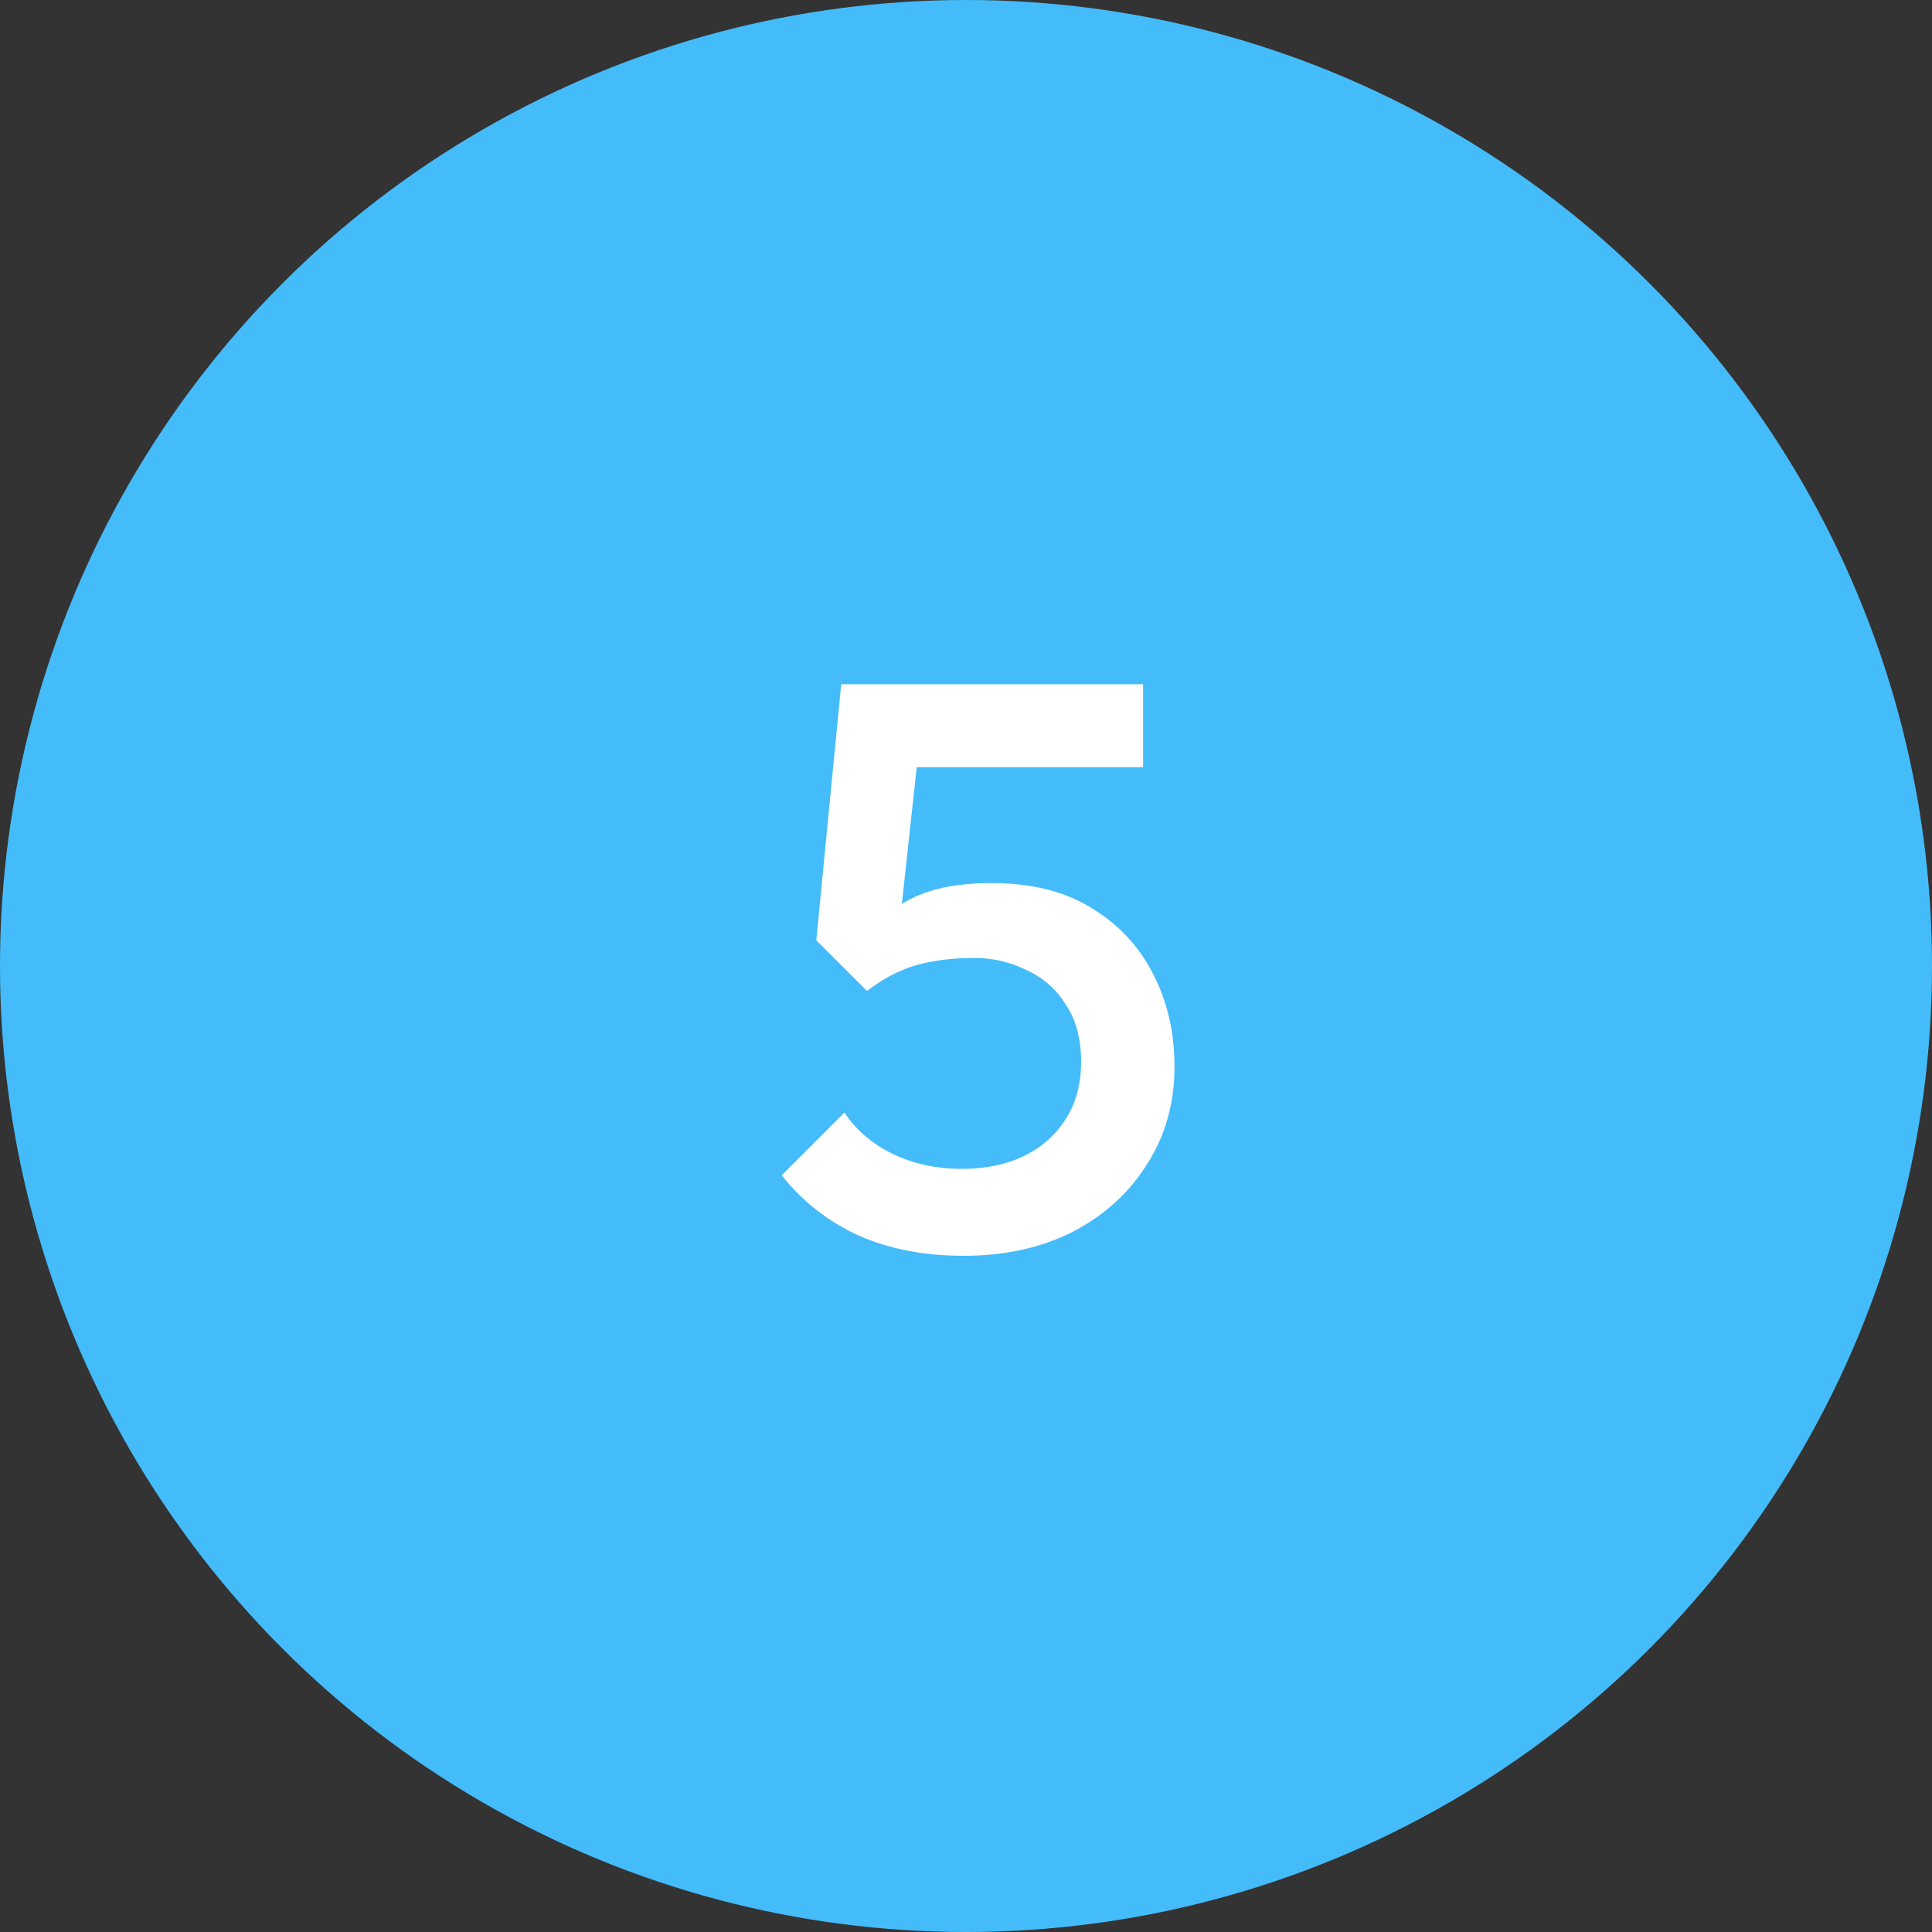
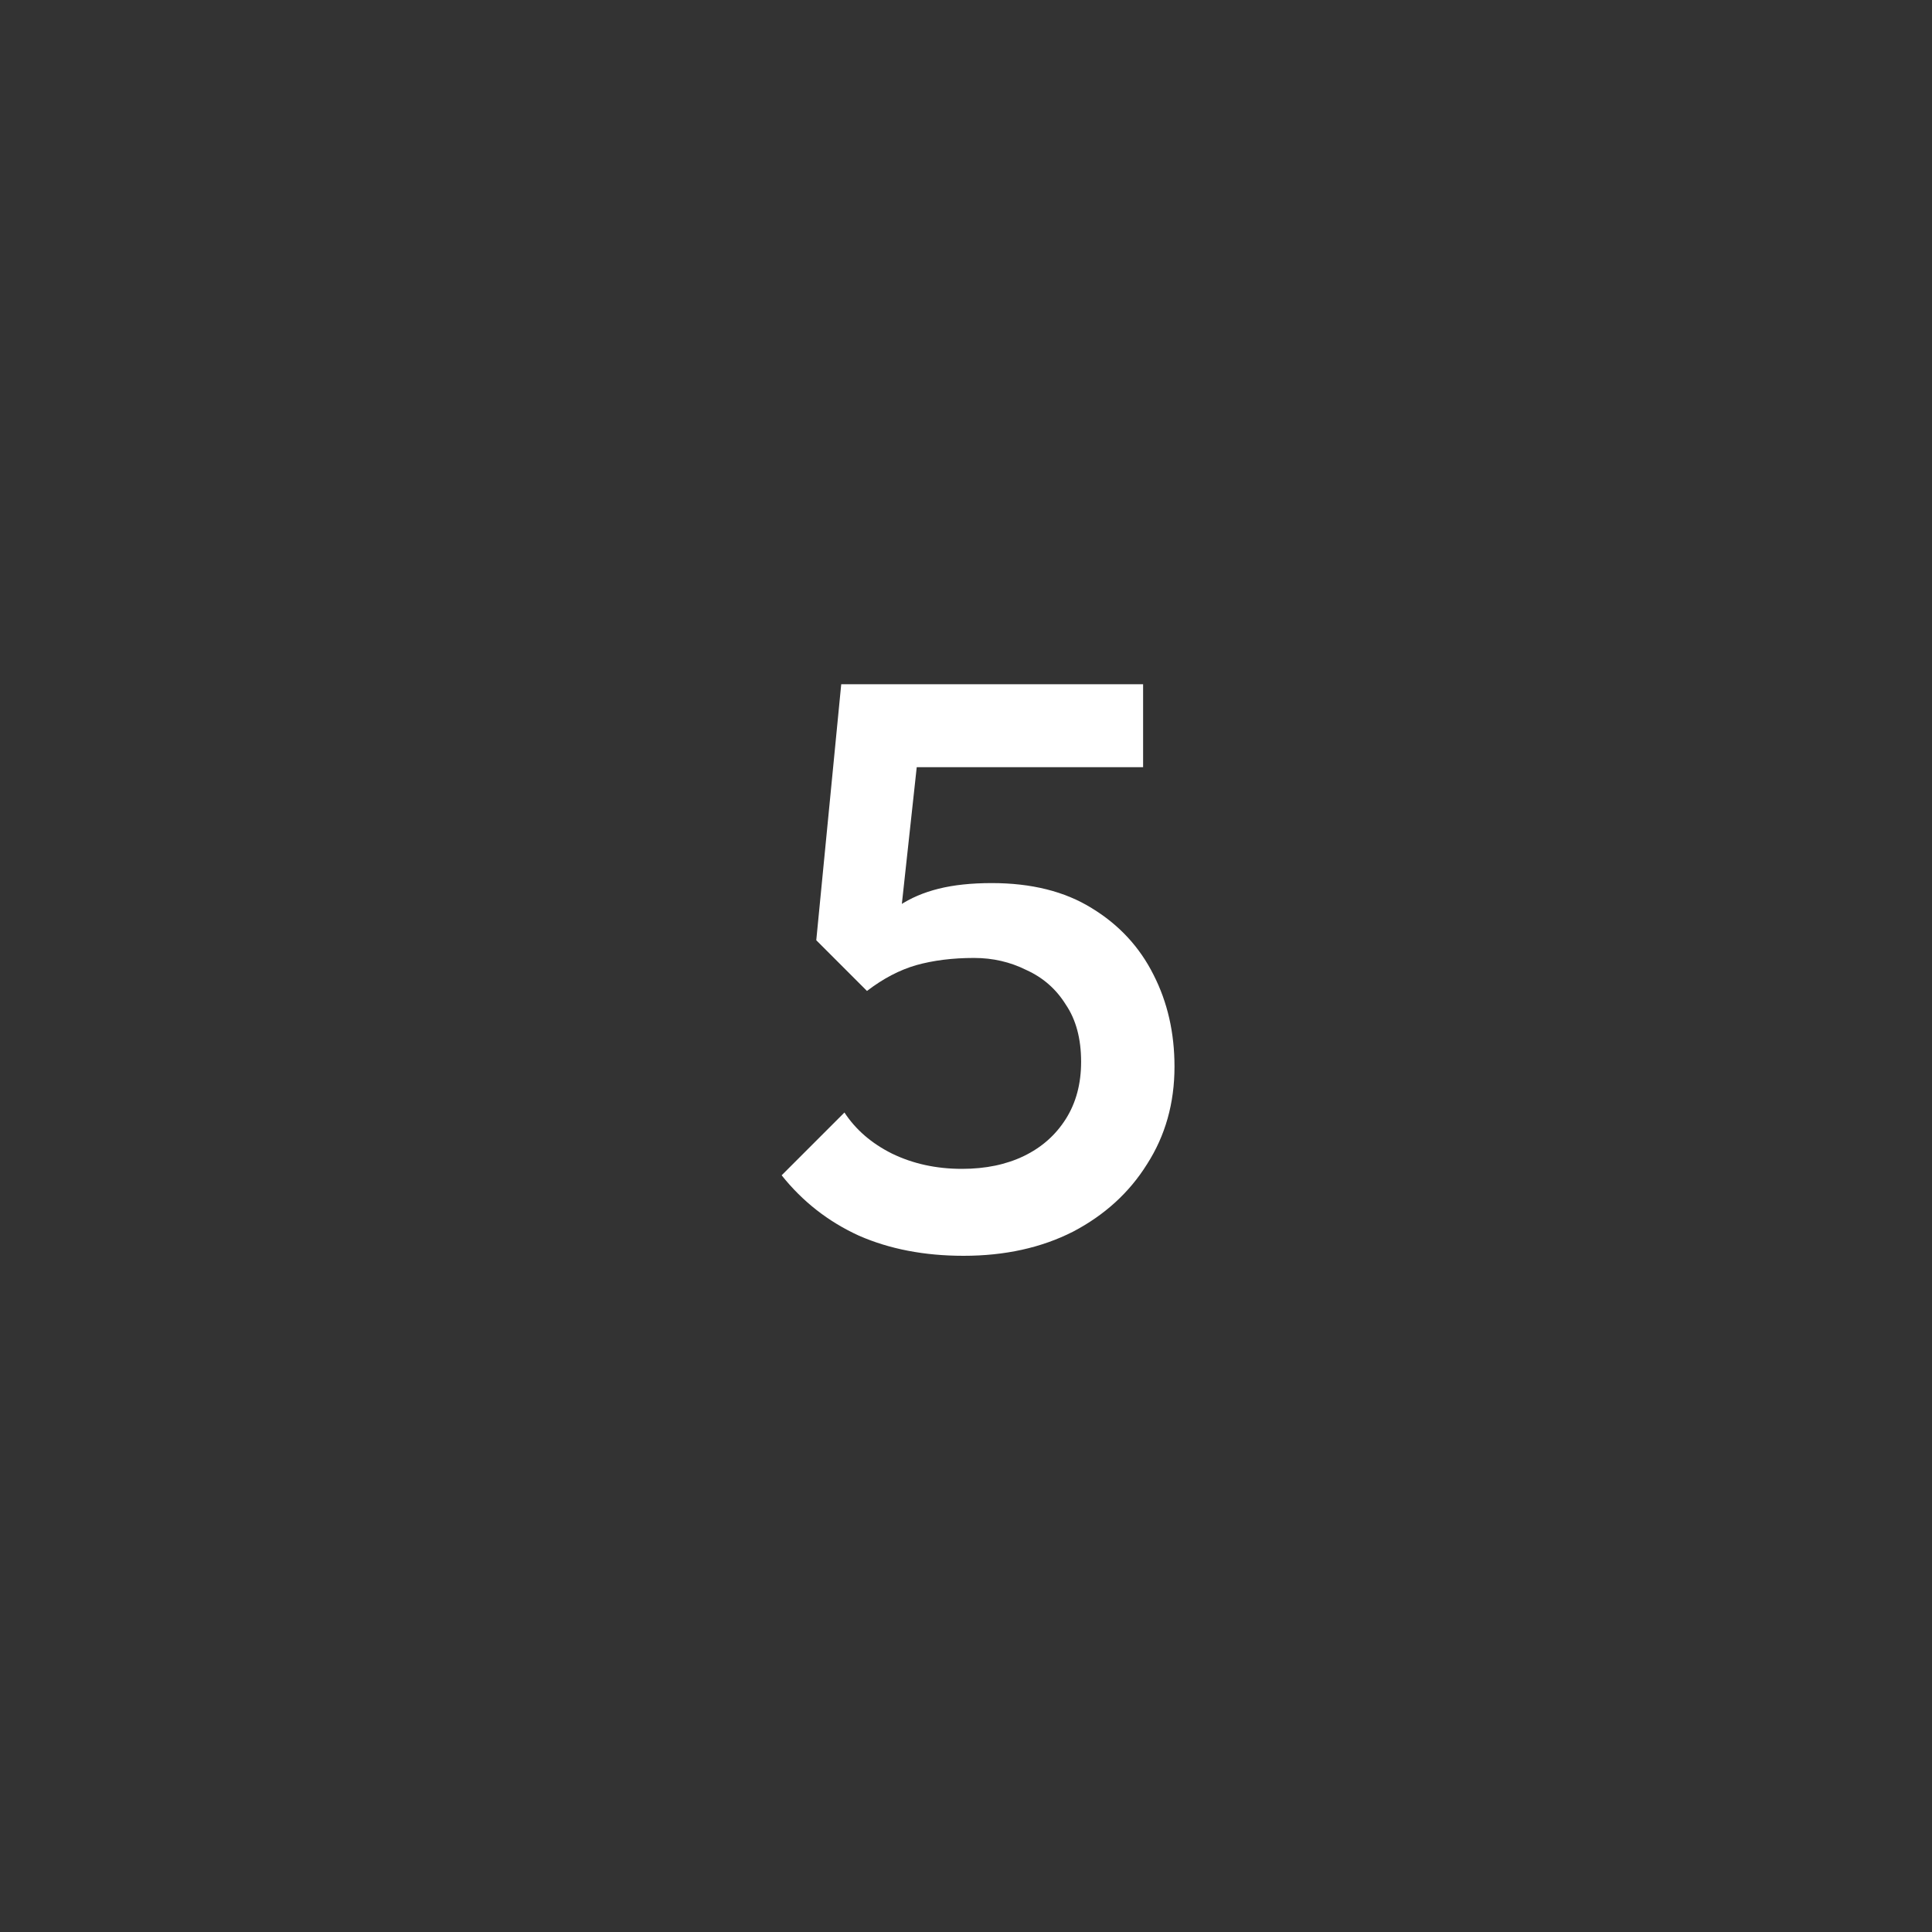
<svg xmlns="http://www.w3.org/2000/svg" width="48" height="48" viewBox="0 0 48 48" fill="none">
  <rect x="0" y="0" width="48" height="48" fill="#333333" stroke="none" />
-   <circle cx="24" cy="24" r="24" fill="#45BCFA" />
  <path d="M23.94 31.2C22.967 31.2 22.1 31.033 21.34 30.7C20.58 30.353 19.94 29.853 19.42 29.2L20.98 27.64C21.26 28.067 21.653 28.407 22.16 28.66C22.68 28.913 23.26 29.04 23.9 29.04C24.487 29.04 25 28.933 25.44 28.72C25.88 28.507 26.227 28.2 26.48 27.8C26.733 27.4 26.86 26.927 26.86 26.38C26.86 25.807 26.733 25.333 26.48 24.96C26.24 24.573 25.913 24.287 25.5 24.1C25.1 23.9 24.667 23.8 24.2 23.8C23.667 23.8 23.187 23.86 22.76 23.98C22.347 24.1 21.94 24.313 21.54 24.62L21.6 23.18C21.813 22.9 22.06 22.673 22.34 22.5C22.62 22.313 22.947 22.173 23.32 22.08C23.693 21.987 24.133 21.94 24.64 21.94C25.627 21.94 26.453 22.147 27.12 22.56C27.8 22.973 28.313 23.527 28.66 24.22C29.007 24.9 29.18 25.66 29.18 26.5C29.18 27.407 28.953 28.213 28.5 28.92C28.06 29.627 27.447 30.187 26.66 30.6C25.873 31 24.967 31.2 23.94 31.2ZM21.54 24.62L20.28 23.36L20.9 17H23L22.28 23.62L21.54 24.62ZM21.3 19.06L20.9 17H28.4V19.06H21.3Z" fill="white" />
</svg>